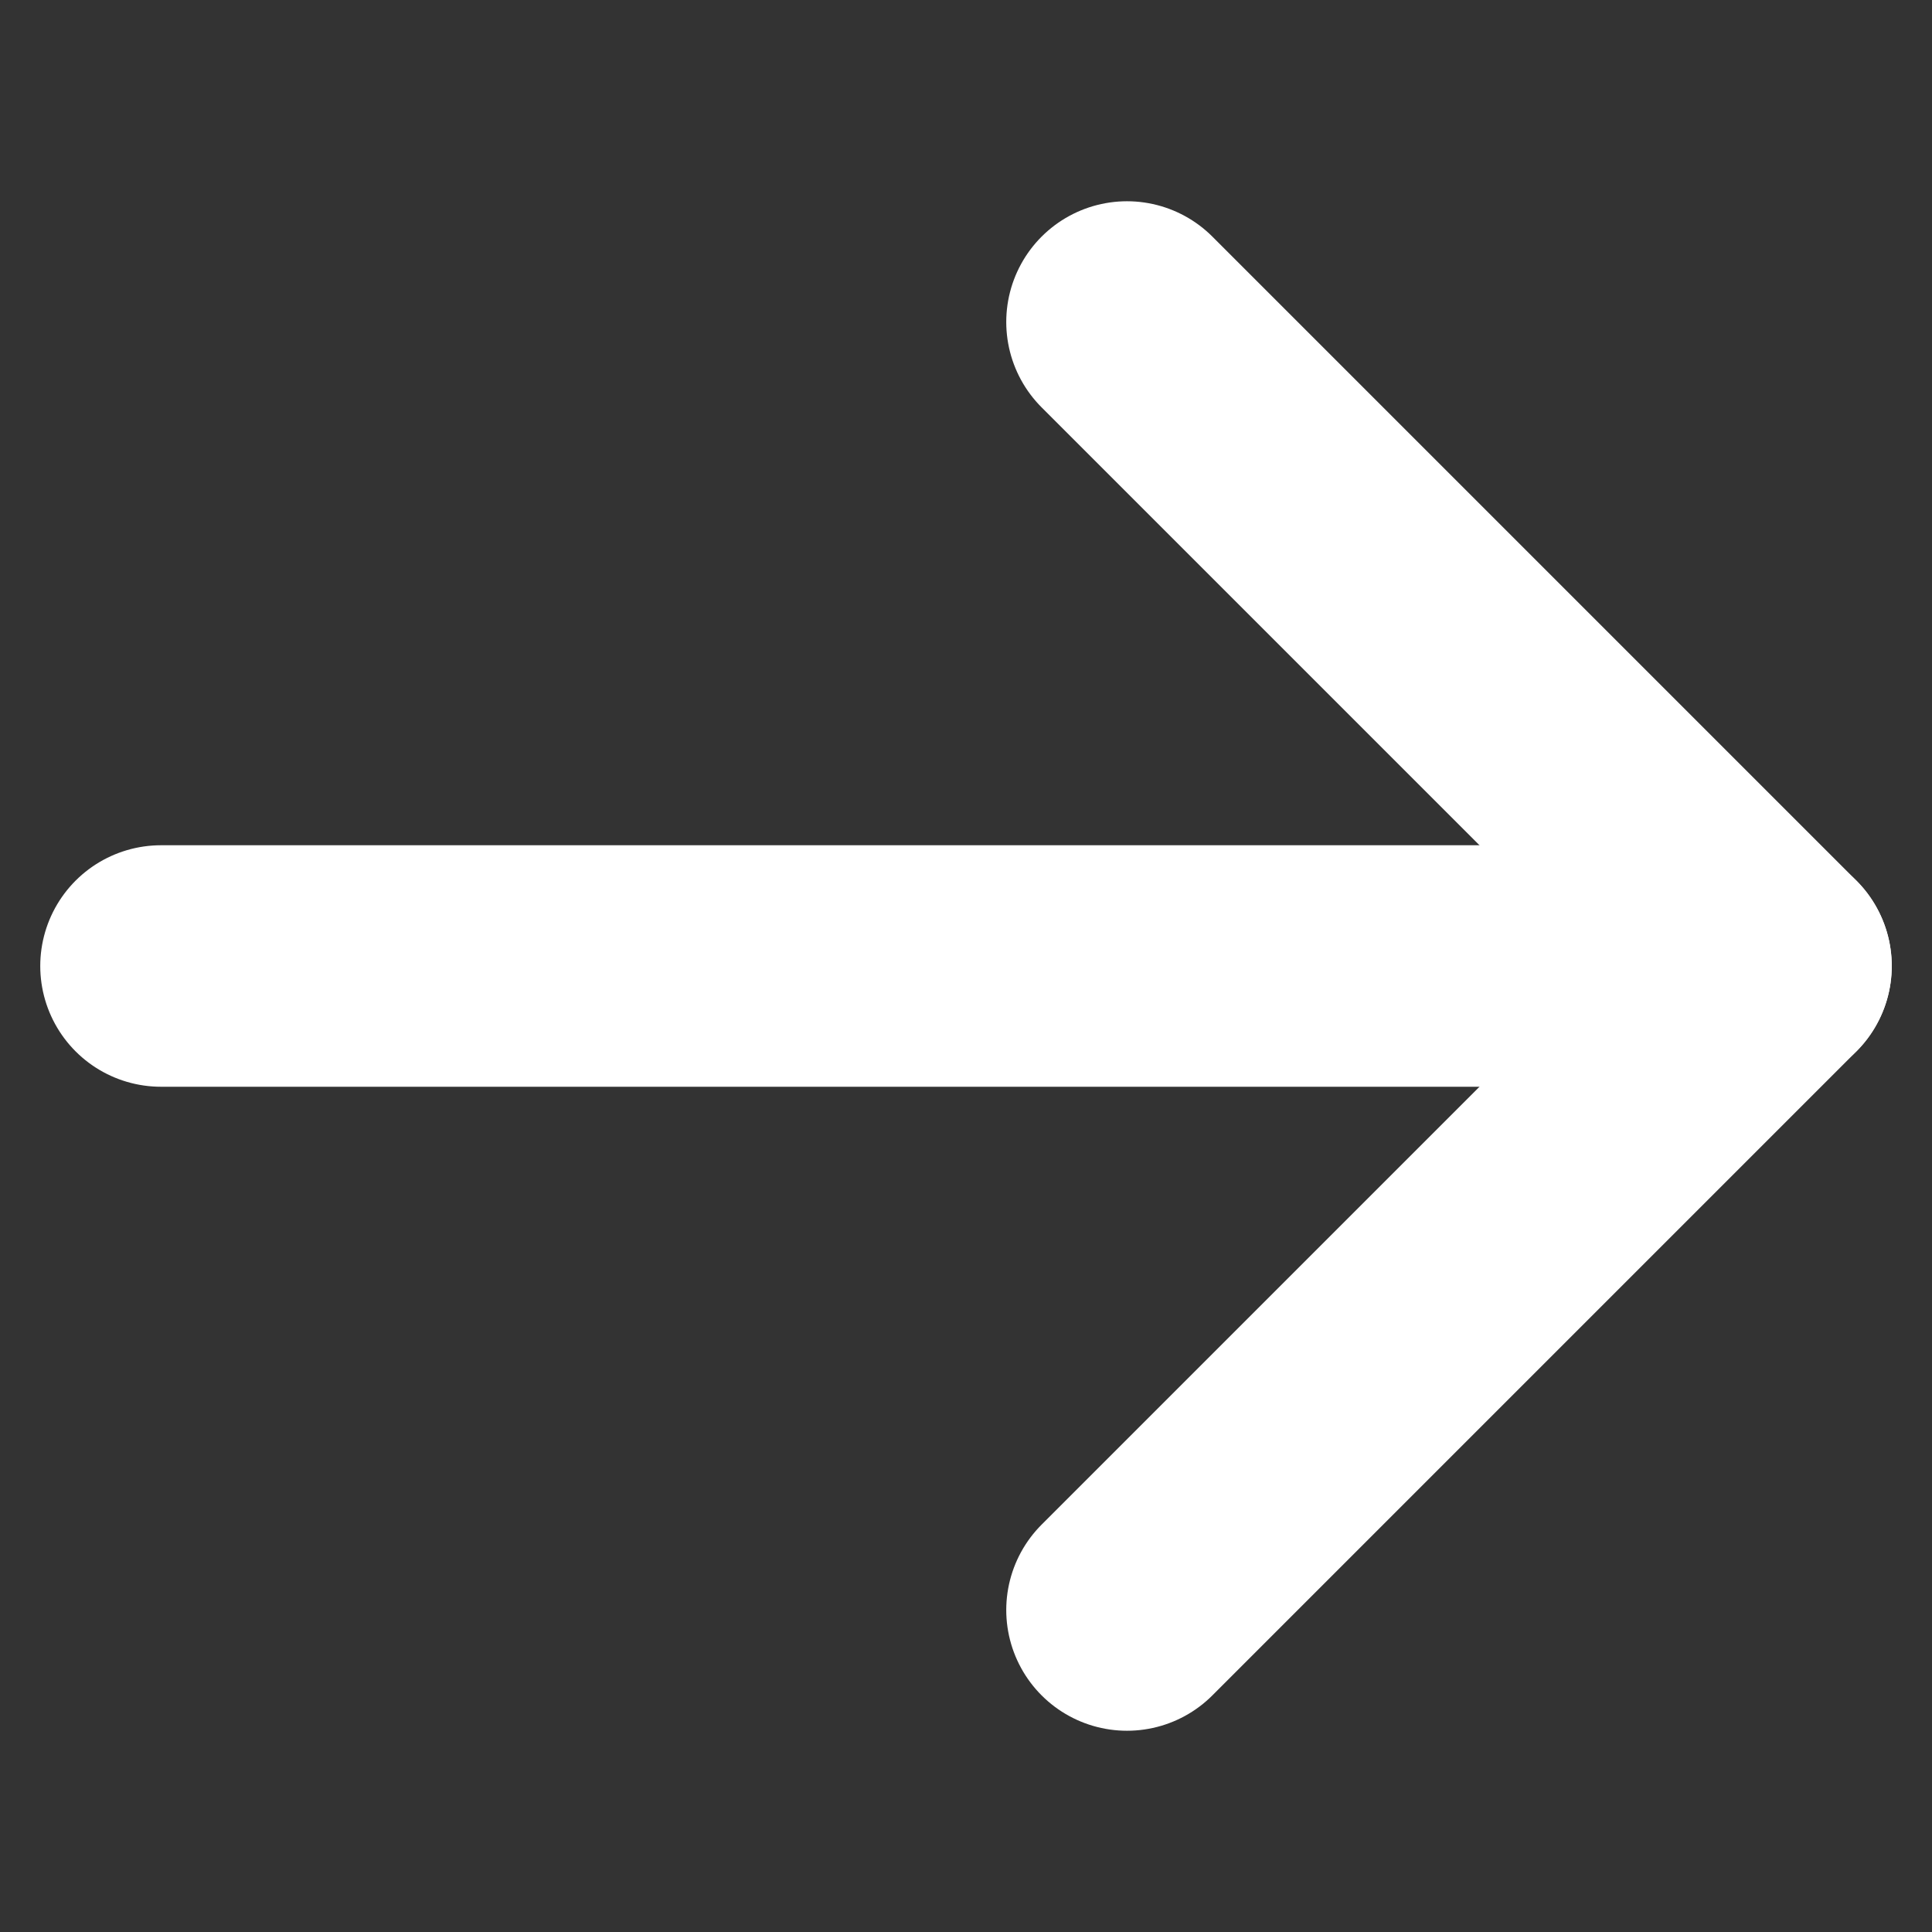
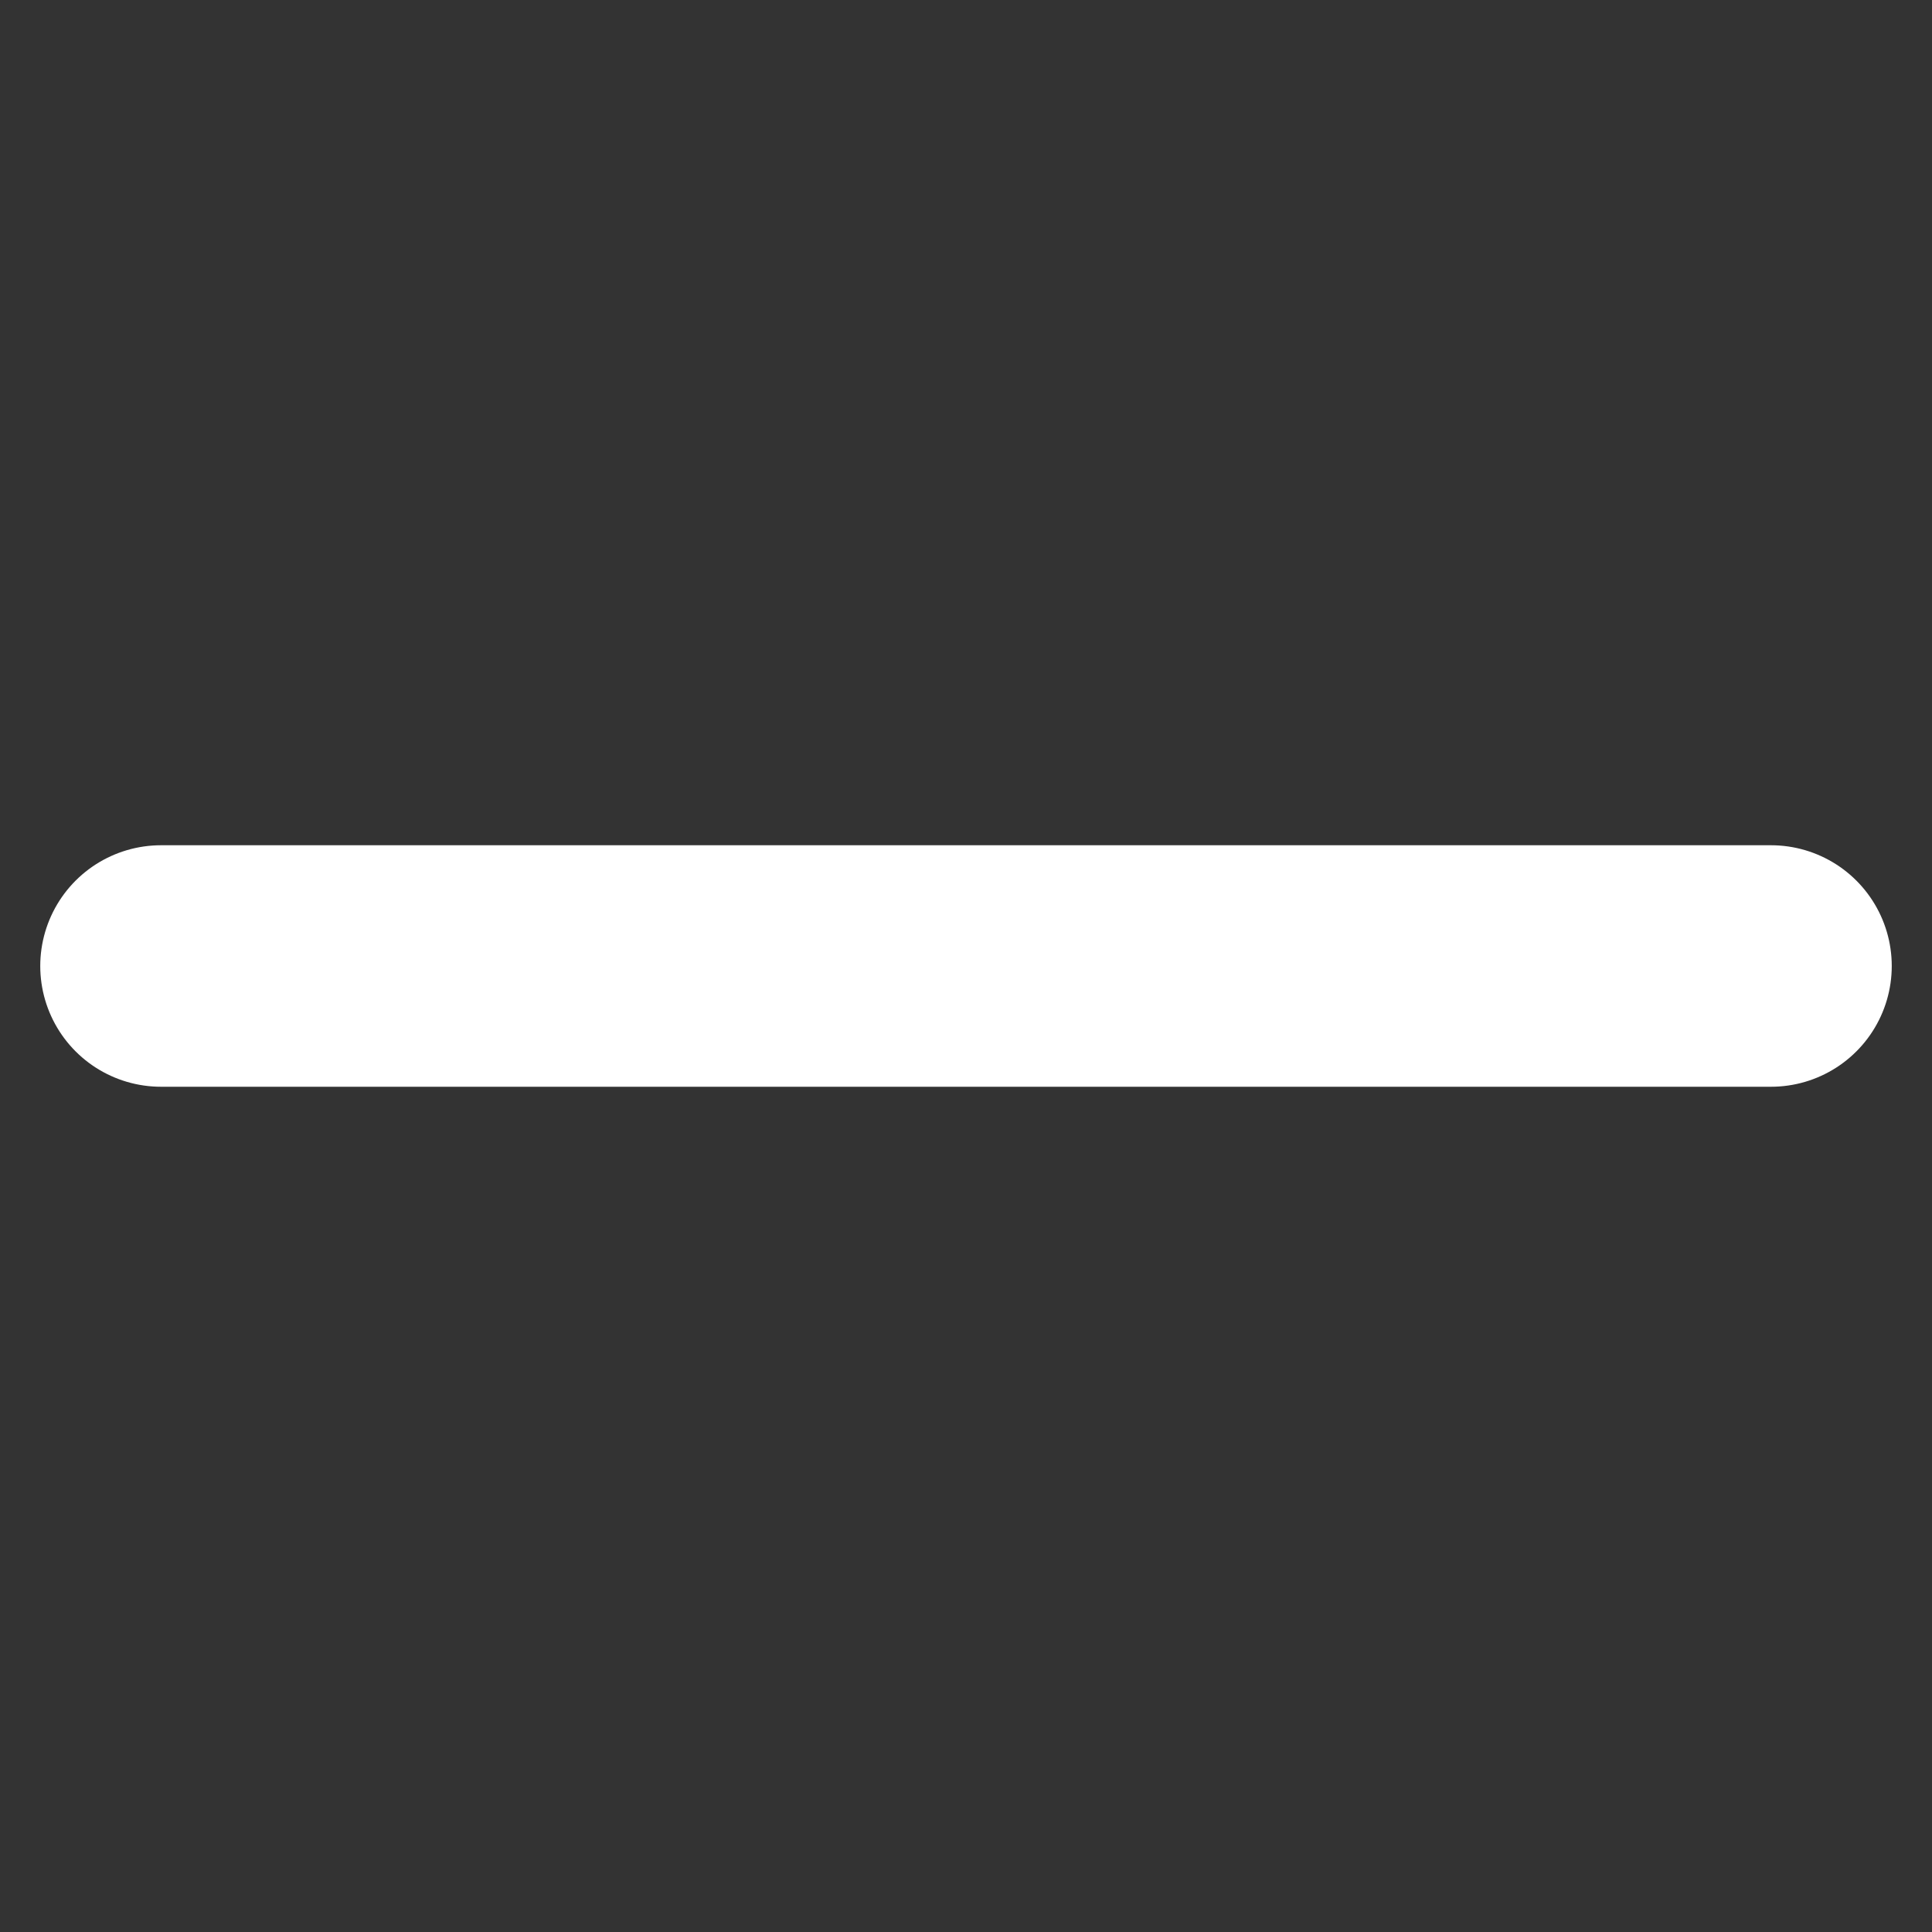
<svg xmlns="http://www.w3.org/2000/svg" width="24" height="24" viewBox="0 0 24 24" fill="none">
  <rect x="0" y="0" width="24" height="24" fill="#333333" stroke="none" />
-   <path d="M14 4L22 12L14 20" stroke="white" stroke-width="3" stroke-linecap="round" stroke-linejoin="round" />
  <path d="M2 12H22" stroke="white" stroke-width="3" stroke-linecap="round" stroke-linejoin="round" />
</svg>